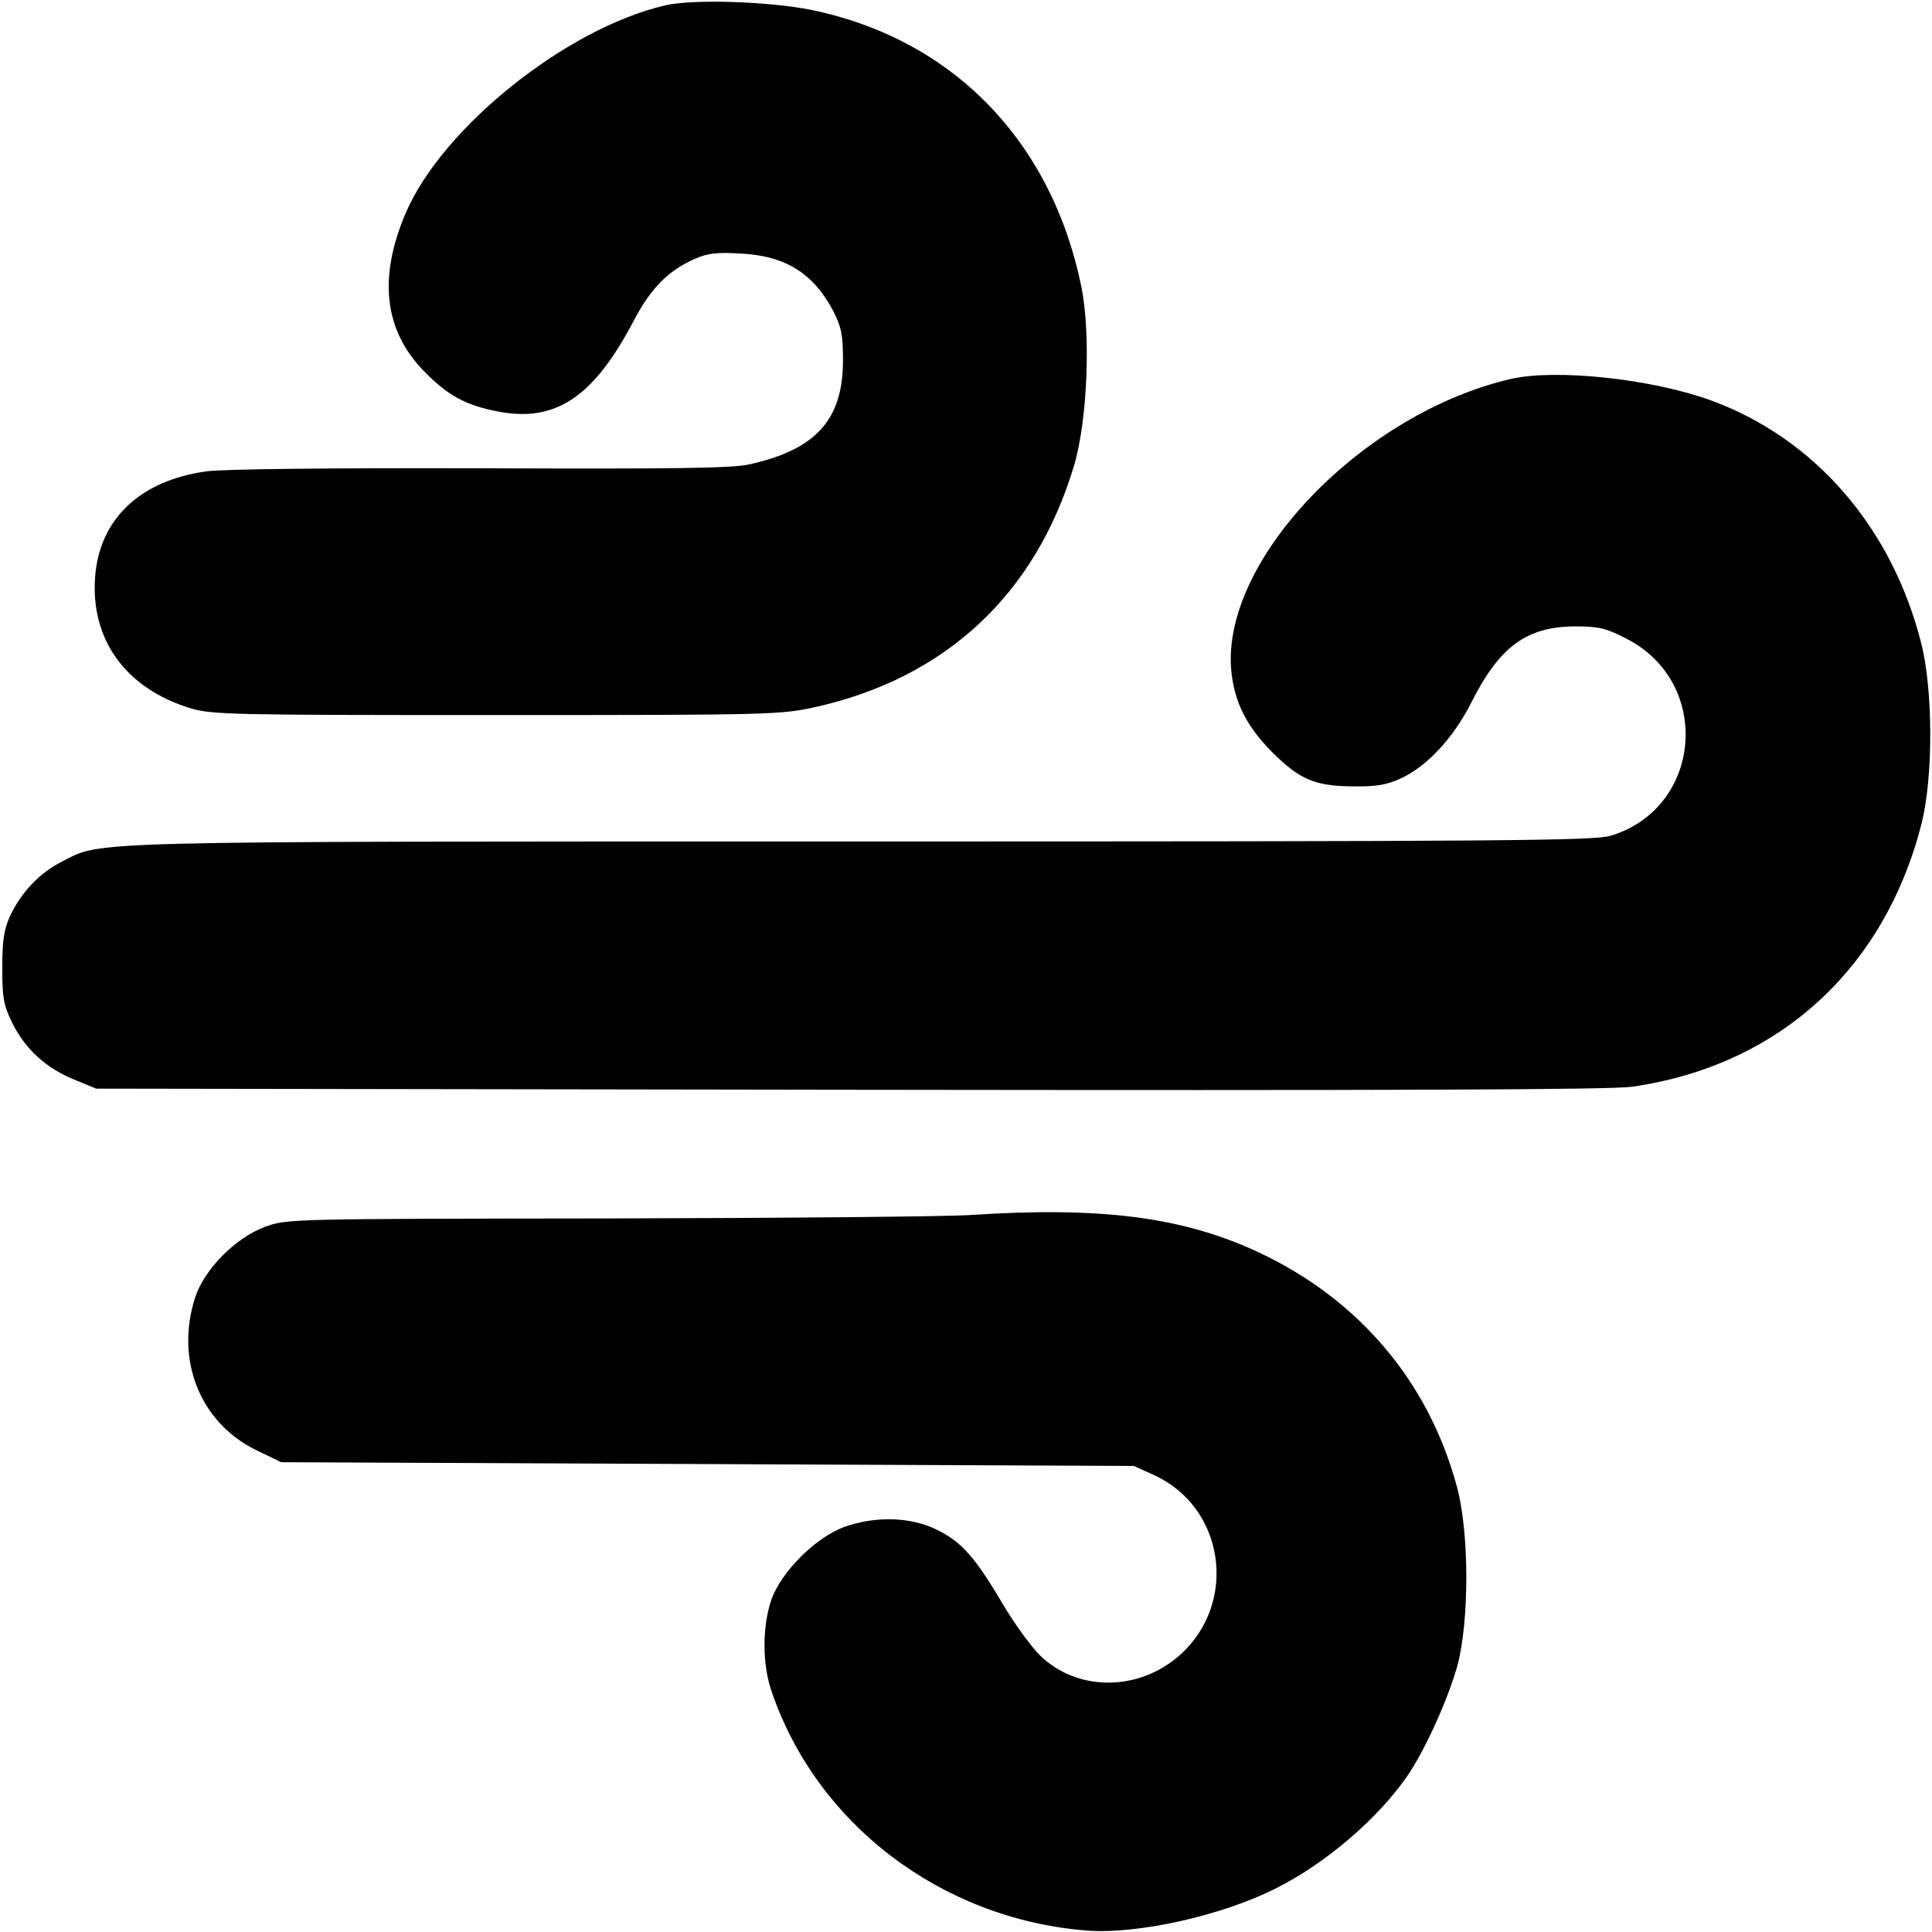
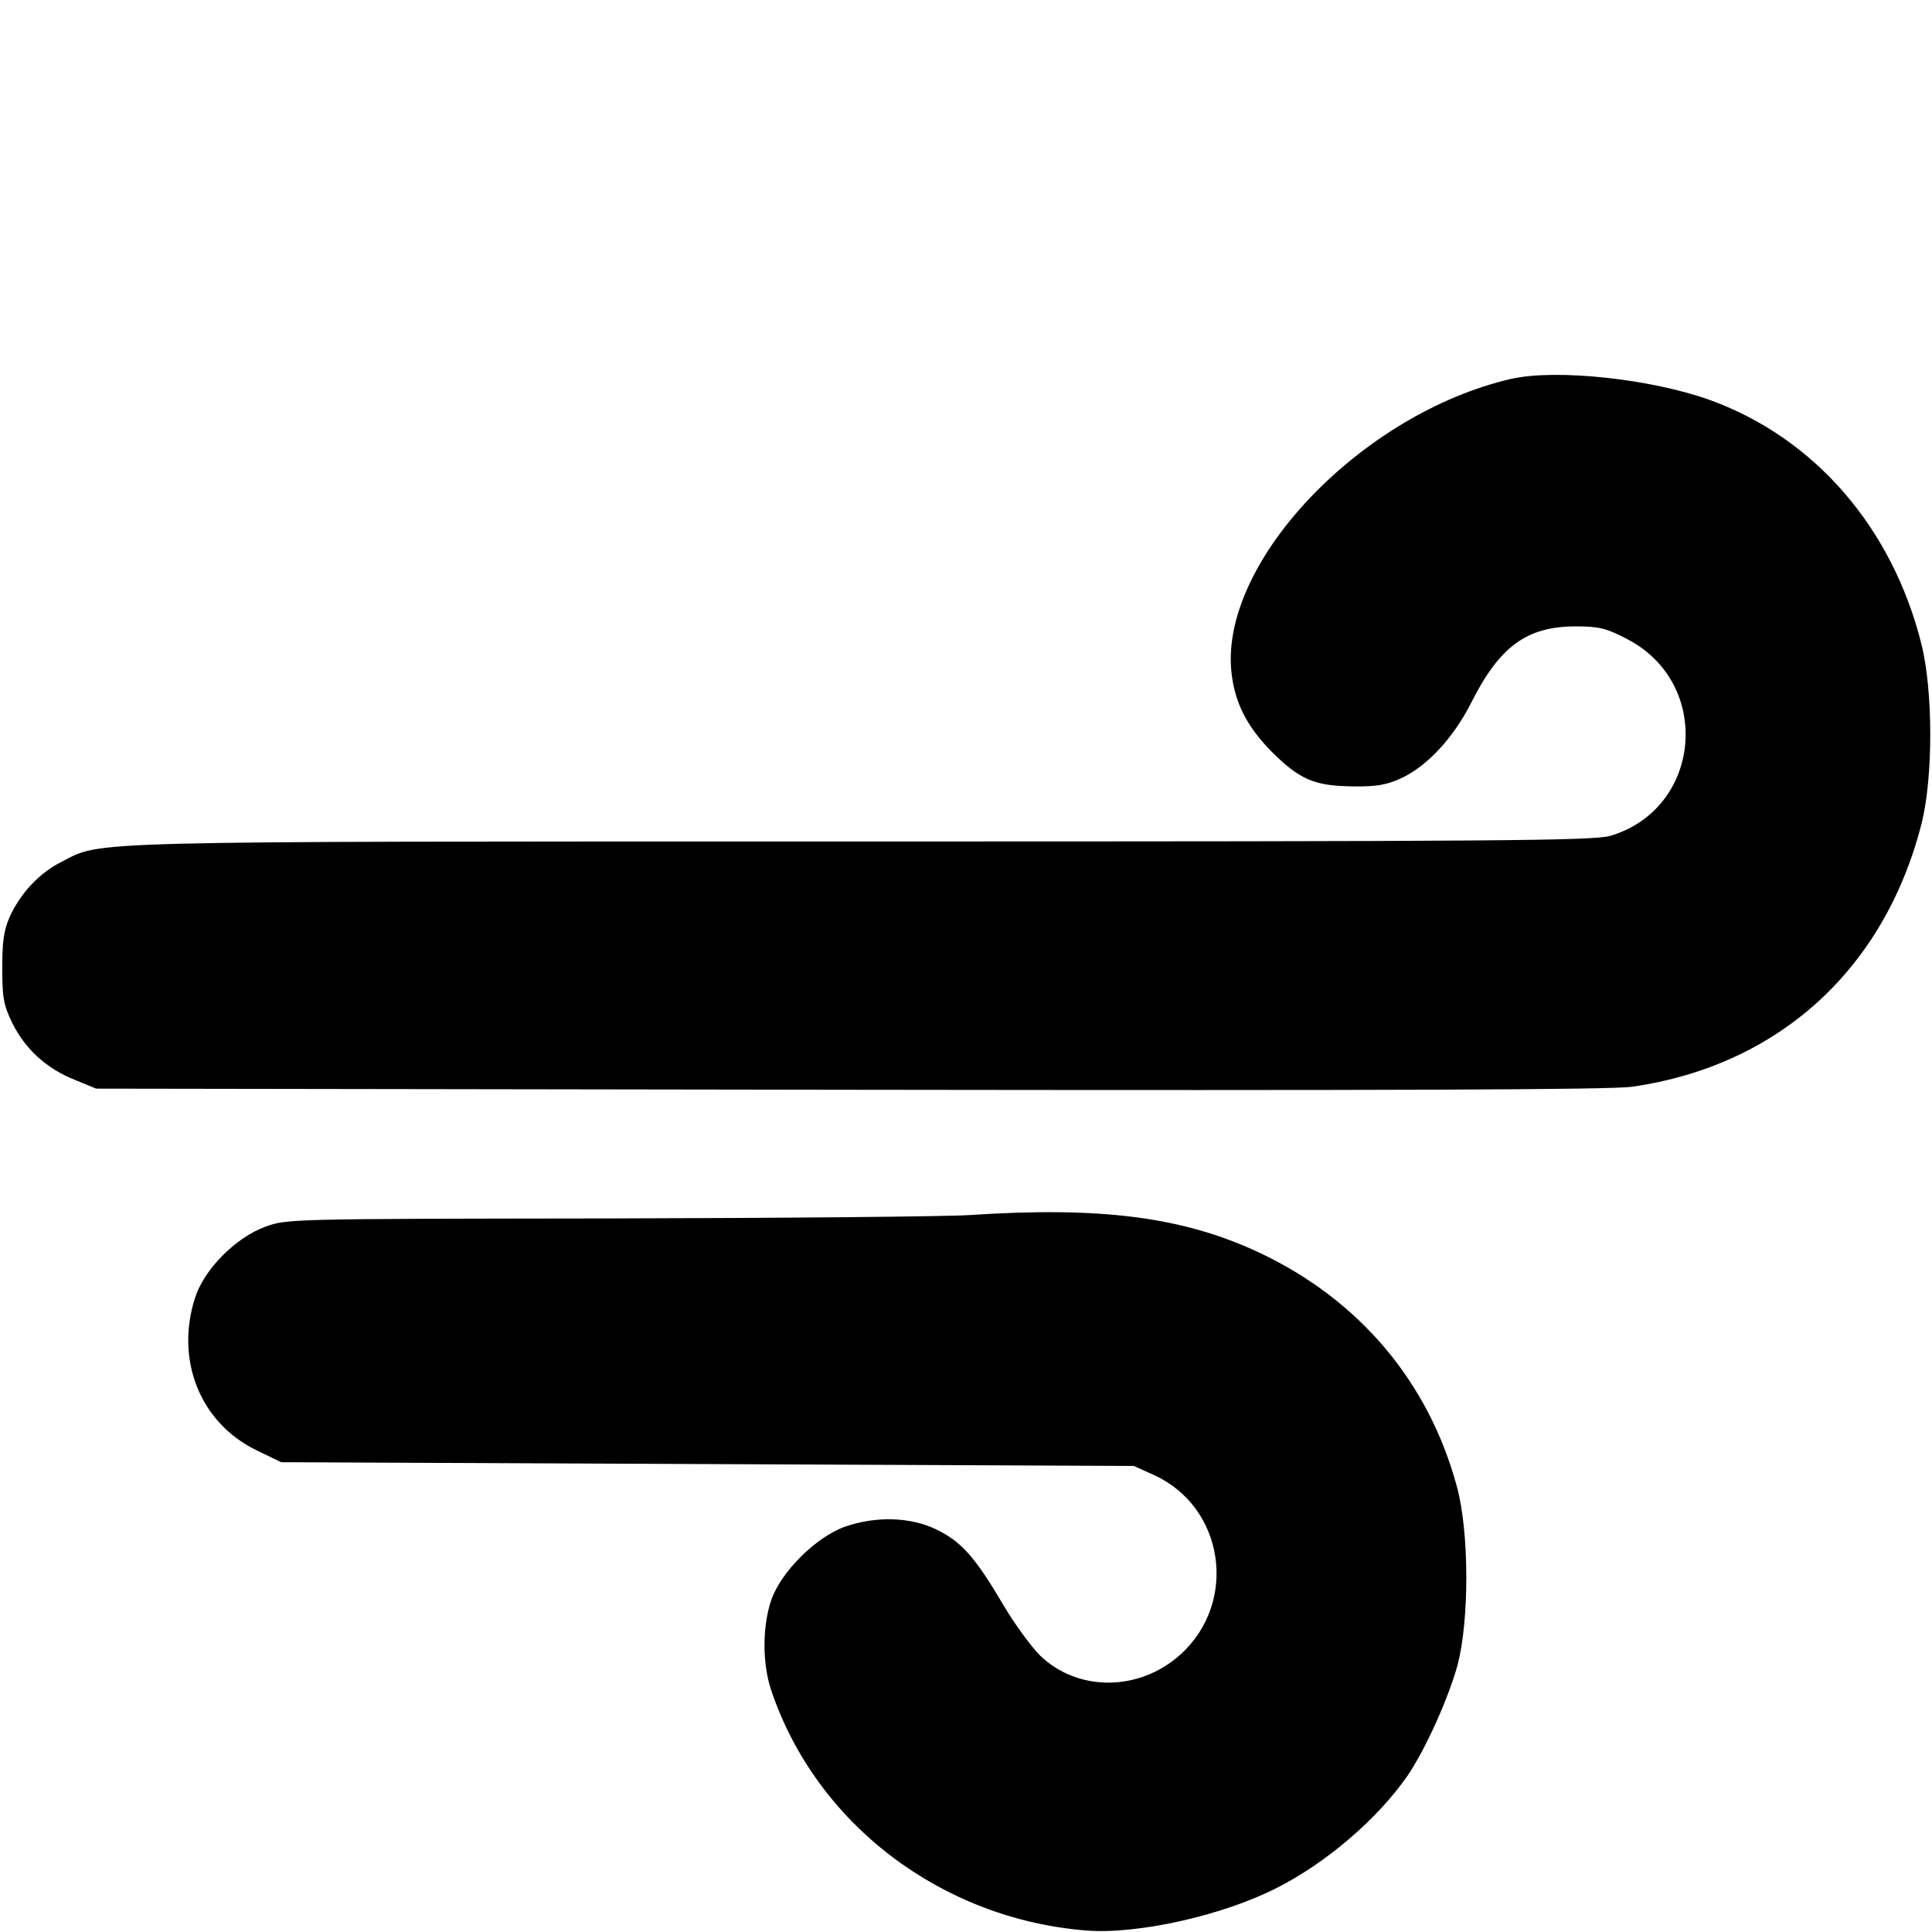
<svg xmlns="http://www.w3.org/2000/svg" version="1.0" width="512pt" height="512pt" viewBox="0 0 512 512" preserveAspectRatio="xMidYMid meet">
  <g transform="translate(0,512) scale(0.1,-0.1)" fill="#000000" stroke="none">
-     <path d="M1764 5106 c-262 -60 -592 -324 -689 -551 -73 -171 -57 -311 49 -419 61 -63 110 -90 193 -106 155 -31 256 37 363 241 44 84 90 131 159 162 36 16 60 19 125 15 118 -6 192 -53 244 -152 22 -43 26 -64 26 -131 0 -158 -72 -237 -250 -276 -46 -10 -205 -12 -709 -10 -401 1 -680 -2 -727 -8 -176 -24 -285 -126 -296 -281 -12 -166 82 -295 253 -347 56 -17 112 -18 810 -18 728 0 753 1 845 21 346 77 584 299 686 639 36 120 45 348 20 474 -79 388 -342 658 -717 735 -111 22 -311 29 -385 12z" />
    <path d="M4005 4116 c-395 -91 -769 -481 -742 -773 8 -83 40 -147 107 -215 74 -74 114 -91 215 -92 62 -1 90 4 127 21 70 32 140 108 187 201 75 149 147 202 277 202 62 0 81 -5 135 -33 228 -117 200 -449 -43 -522 -46 -13 -282 -15 -1987 -15 -2095 0 -2009 2 -2118 -54 -58 -29 -108 -82 -137 -145 -16 -36 -20 -66 -20 -136 0 -78 3 -98 27 -147 34 -68 90 -120 166 -150 l56 -23 1995 -3 c1445 -2 2017 0 2075 8 389 56 670 312 768 700 30 122 30 349 -1 473 -77 308 -282 545 -558 646 -157 57 -409 84 -529 57z" />
    <path d="M2570 1900 c-58 -4 -488 -8 -957 -9 -843 -1 -853 -1 -910 -22 -79 -29 -162 -113 -186 -188 -53 -165 13 -330 160 -403 l68 -33 1130 -5 1130 -5 53 -24 c187 -85 224 -337 70 -476 -109 -98 -272 -99 -372 -2 -23 23 -67 83 -96 132 -76 129 -112 169 -177 201 -69 34 -161 37 -244 8 -76 -27 -169 -119 -195 -194 -24 -71 -24 -169 0 -240 119 -353 450 -605 834 -636 135 -11 360 39 504 112 133 67 269 184 348 298 47 69 107 202 132 291 32 118 32 354 -1 475 -75 278 -259 496 -525 621 -201 94 -418 122 -766 99z" />
  </g>
</svg>